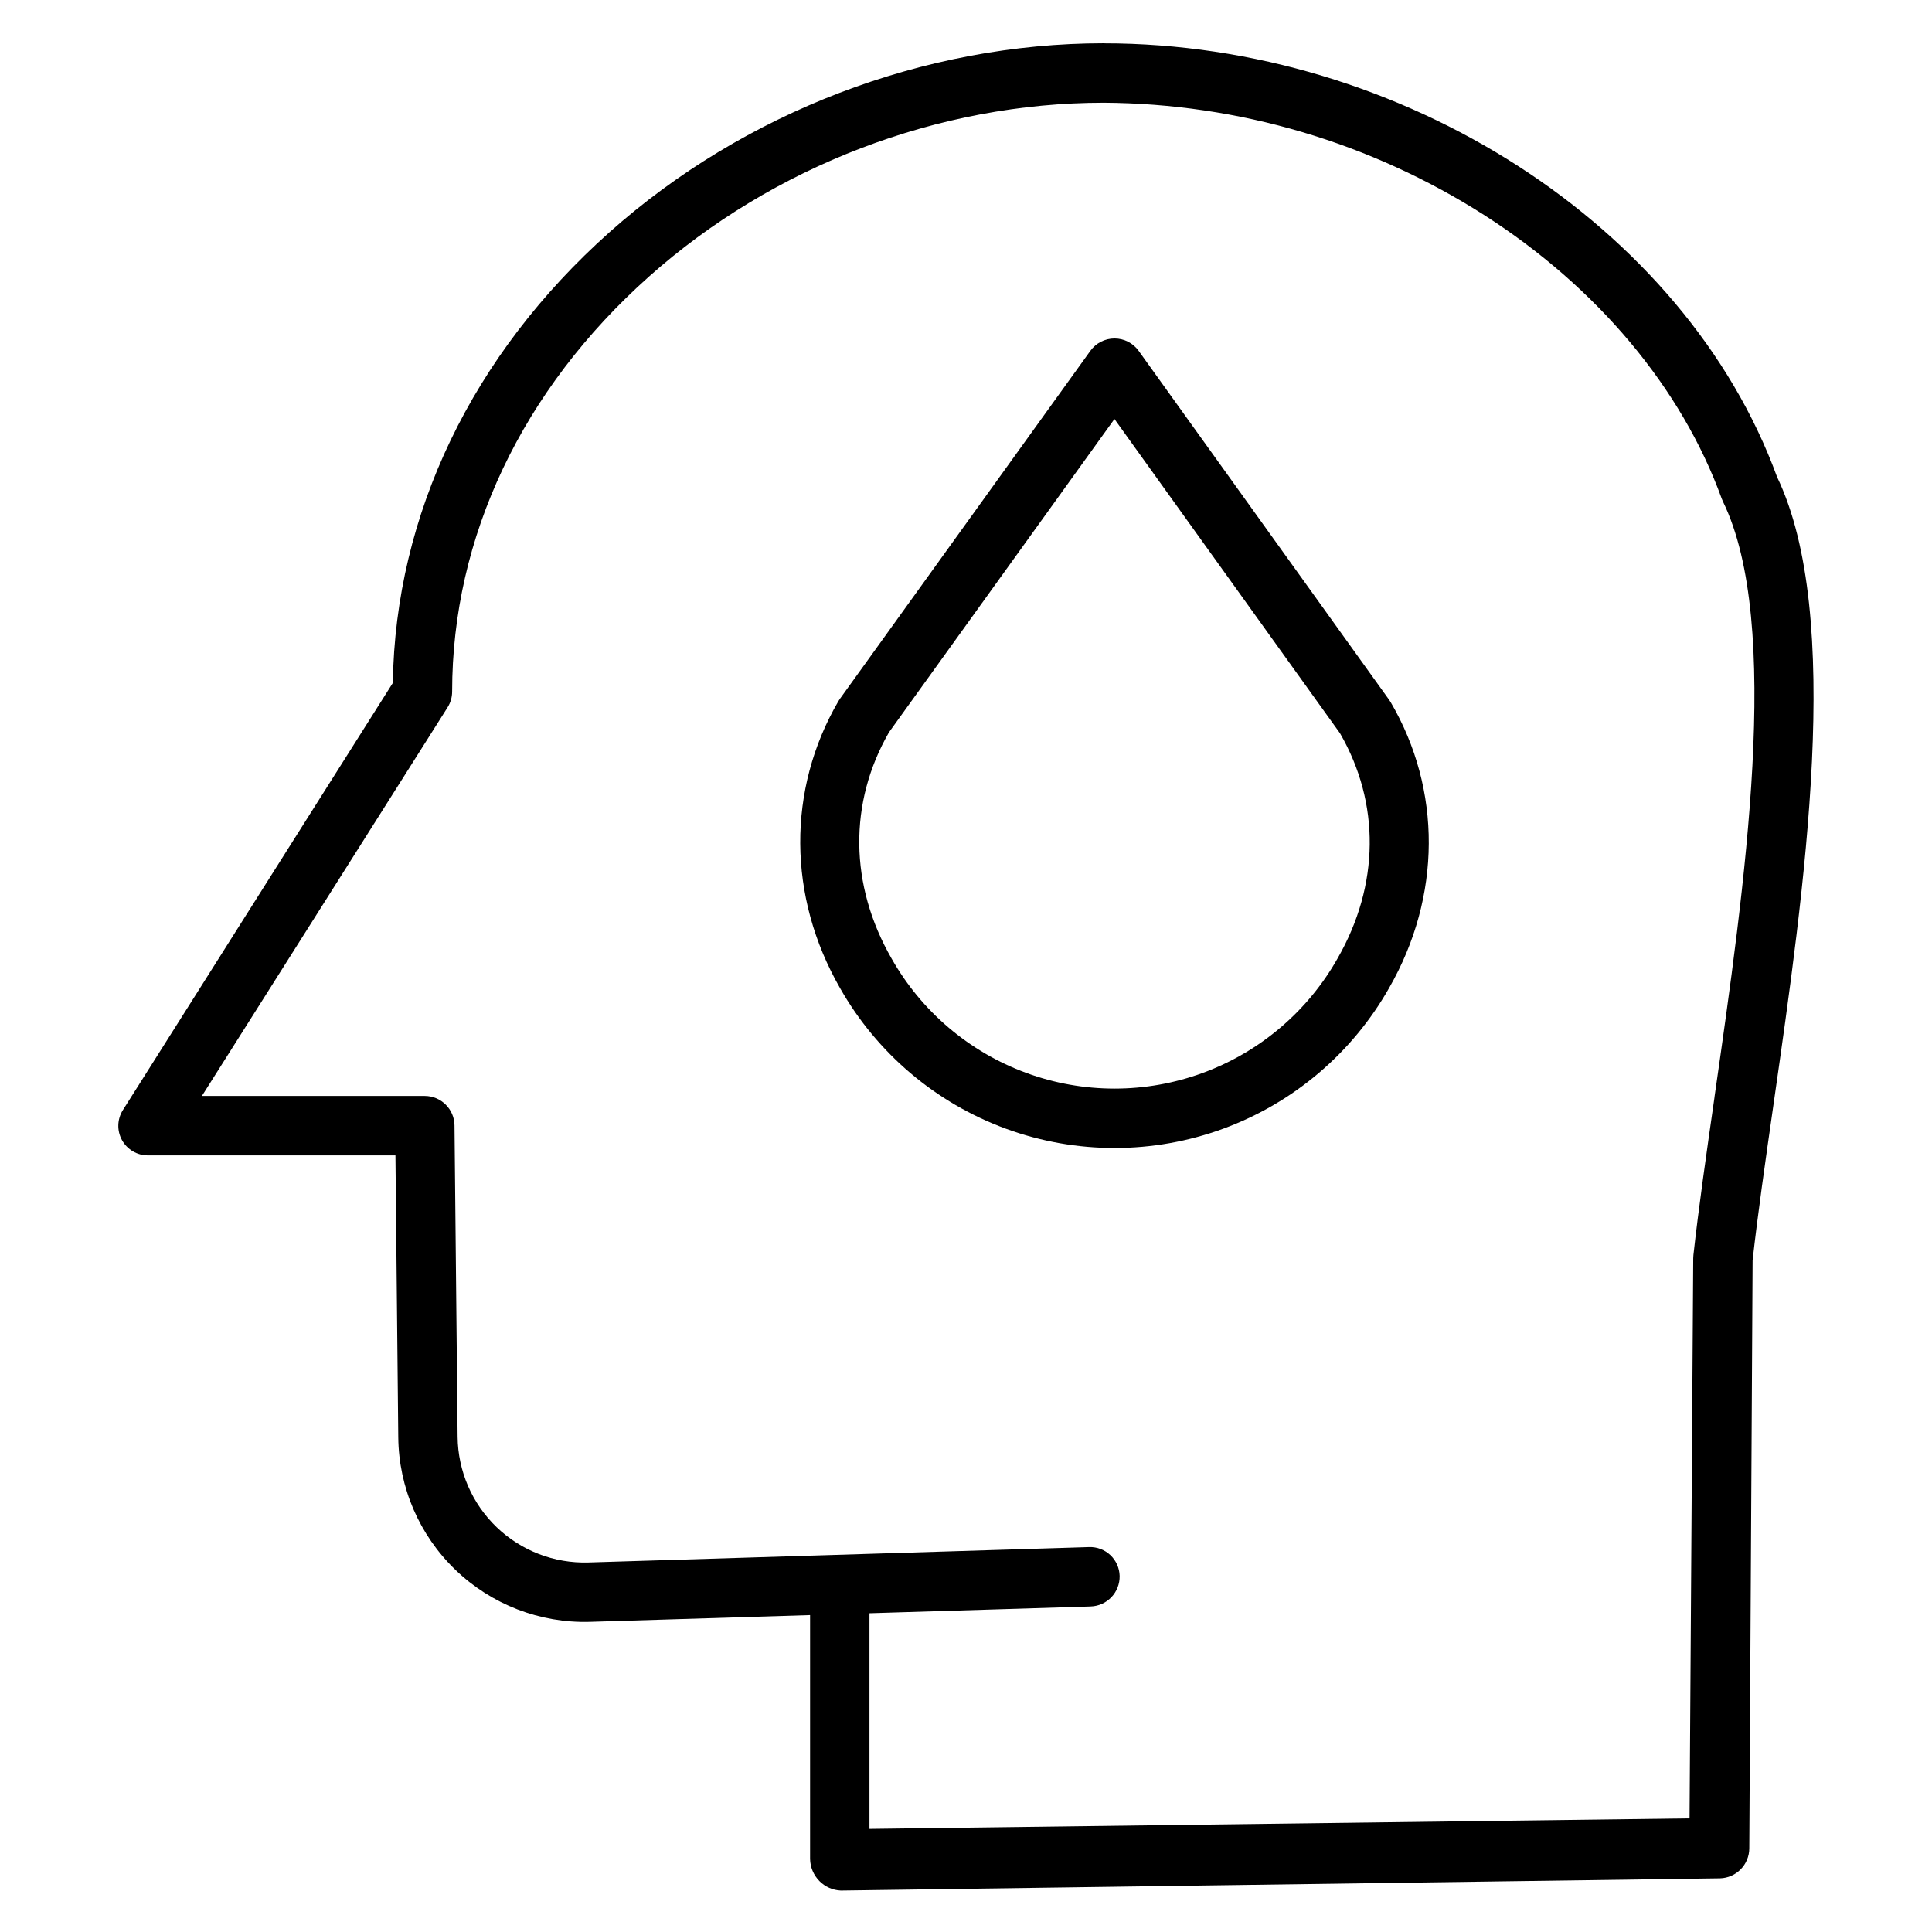
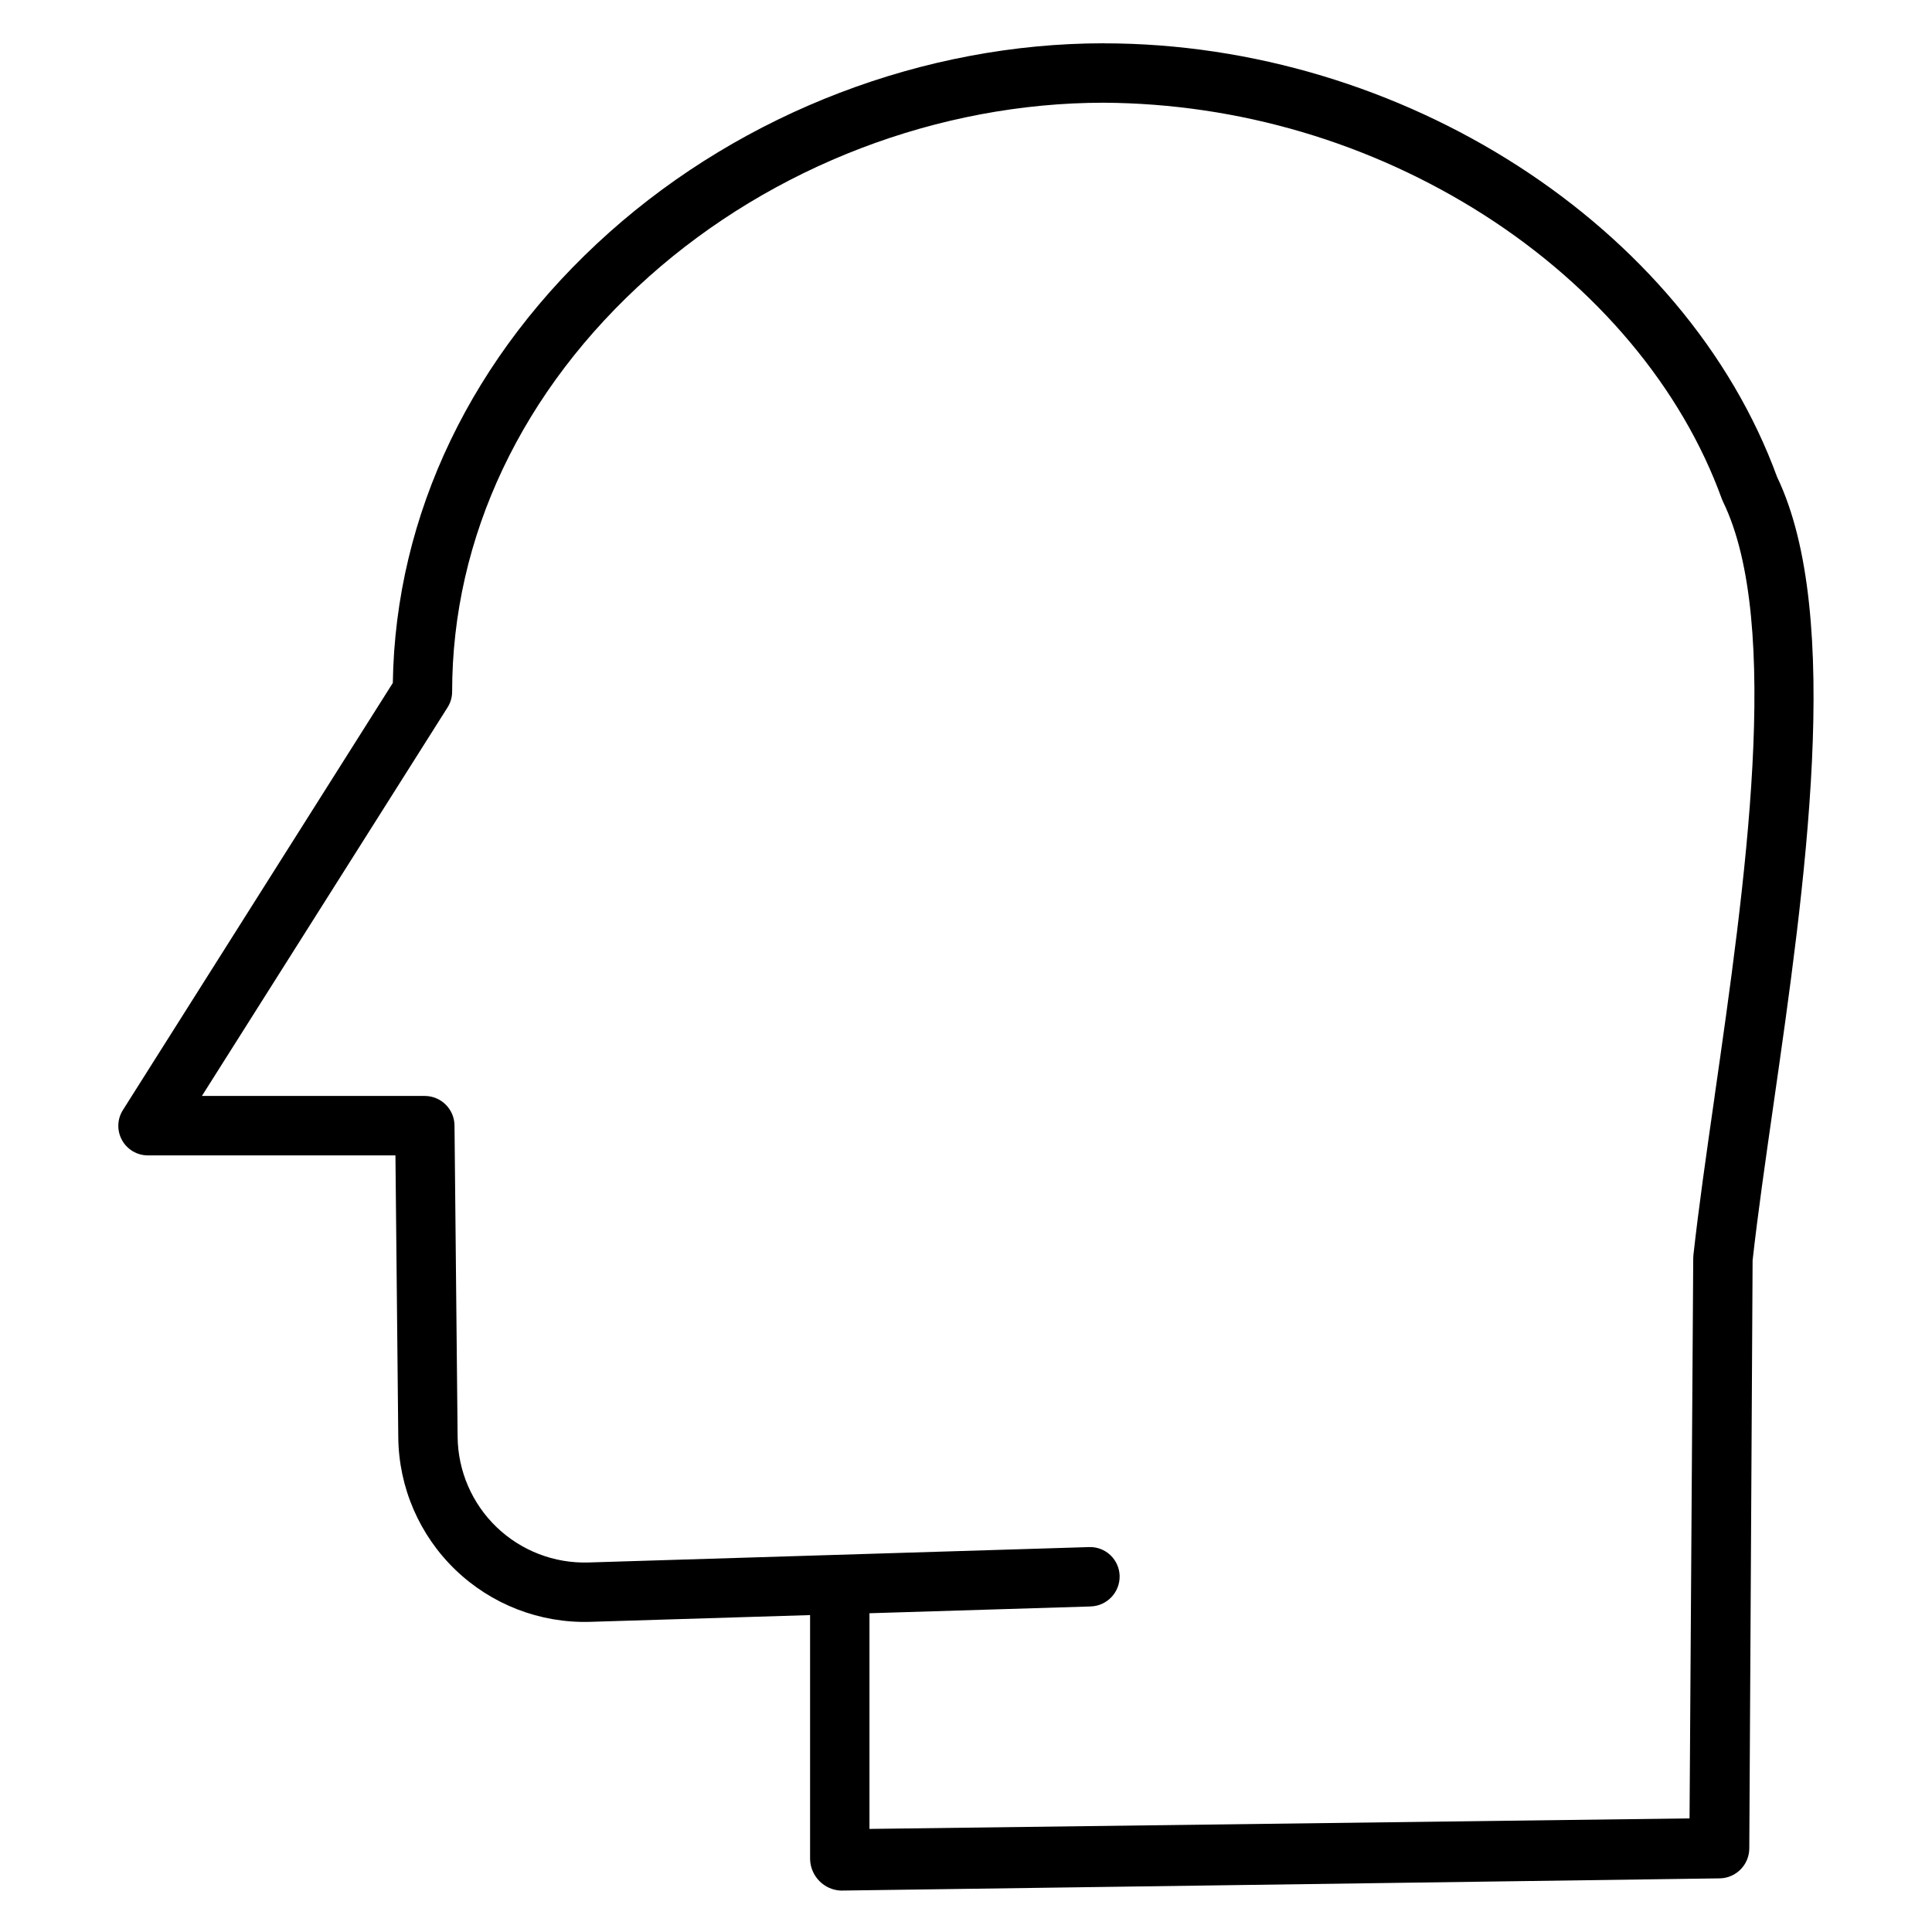
<svg xmlns="http://www.w3.org/2000/svg" fill="#000000" width="800px" height="800px" version="1.1" viewBox="144 144 512 512">
  <g>
    <path d="m436.52 155.47c-47.562 0-95.316 18.258-131.02 50.086-36.398 32.449-56.723 74.785-57.398 119.43l-71.527 113.18c-1.535 2.418-1.625 5.481-0.238 7.984 1.387 2.508 4.031 4.055 6.894 4.039h65.566l0.75 74.727v-0.004c0.129 13.258 5.582 25.902 15.133 35.098 9.547 9.195 22.391 14.168 35.641 13.797l58.359-1.793v64.648c0.047 2.195 0.934 4.285 2.477 5.848 1.504 1.523 3.531 2.422 5.668 2.512h0.098l232.88-3.238h0.004c4.312-0.109 7.758-3.633 7.773-7.949l0.879-155.82c1.344-12.098 3.367-26.199 5.504-41.082 8.301-57.812 18.625-129.73 0.984-166.53-24.355-66.602-99.316-114.92-178.43-114.92zm161.86 279.18c-2.18 15.184-4.238 29.527-5.609 41.969v0.004c-0.031 0.27-0.047 0.543-0.047 0.82l-0.977 148.45-217.33 2.789v-57.156l58.602-1.797v-0.004c4.359-0.125 7.797-3.75 7.695-8.109-0.055-2.082-0.938-4.059-2.453-5.492-1.516-1.43-3.539-2.199-5.621-2.133l-132.7 4.082c-9.039 0.277-17.809-3.098-24.332-9.359-6.519-6.266-10.246-14.891-10.336-23.934l-0.824-82.52c-0.043-4.32-3.551-7.809-7.875-7.82h-59.066l65.094-102.96c0.797-1.25 1.219-2.707 1.219-4.191 0-40.945 18.52-80 52.152-109.98 32.859-29.293 76.793-46.086 120.54-46.086 35.754 0.215 70.719 10.543 100.85 29.793 29.973 19.191 52.312 45.871 62.906 75.113 0.094 0.262 0.203 0.52 0.324 0.77 15.781 32.332 5.797 101.88-2.223 157.76z" />
-     <path d="m512.12 329.44-66.371-92.469c-1.477-2.055-3.856-3.273-6.391-3.269-2.531-0.004-4.91 1.211-6.391 3.262l-66.371 92.219c-0.148 0.203-0.285 0.414-0.41 0.633-13.641 23.398-13.477 51.828 0.441 76.047 9.777 17.238 25.363 30.445 43.973 37.266 18.609 6.816 39.039 6.805 57.641-0.039 18.602-6.844 34.168-20.07 43.922-37.324 13.848-24.164 13.98-52.473 0.359-75.719-0.129-0.207-0.262-0.41-0.402-0.605zm-13.621 68.5c-7.91 14.031-20.555 24.797-35.672 30.363-15.117 5.57-31.719 5.582-46.844 0.031-15.125-5.547-27.781-16.297-35.711-30.32-11.176-19.449-11.414-41.281-0.676-59.957l59.746-83.016 59.766 83.27c10.715 18.527 10.504 40.238-0.609 59.629z" />
  </g>
</svg>